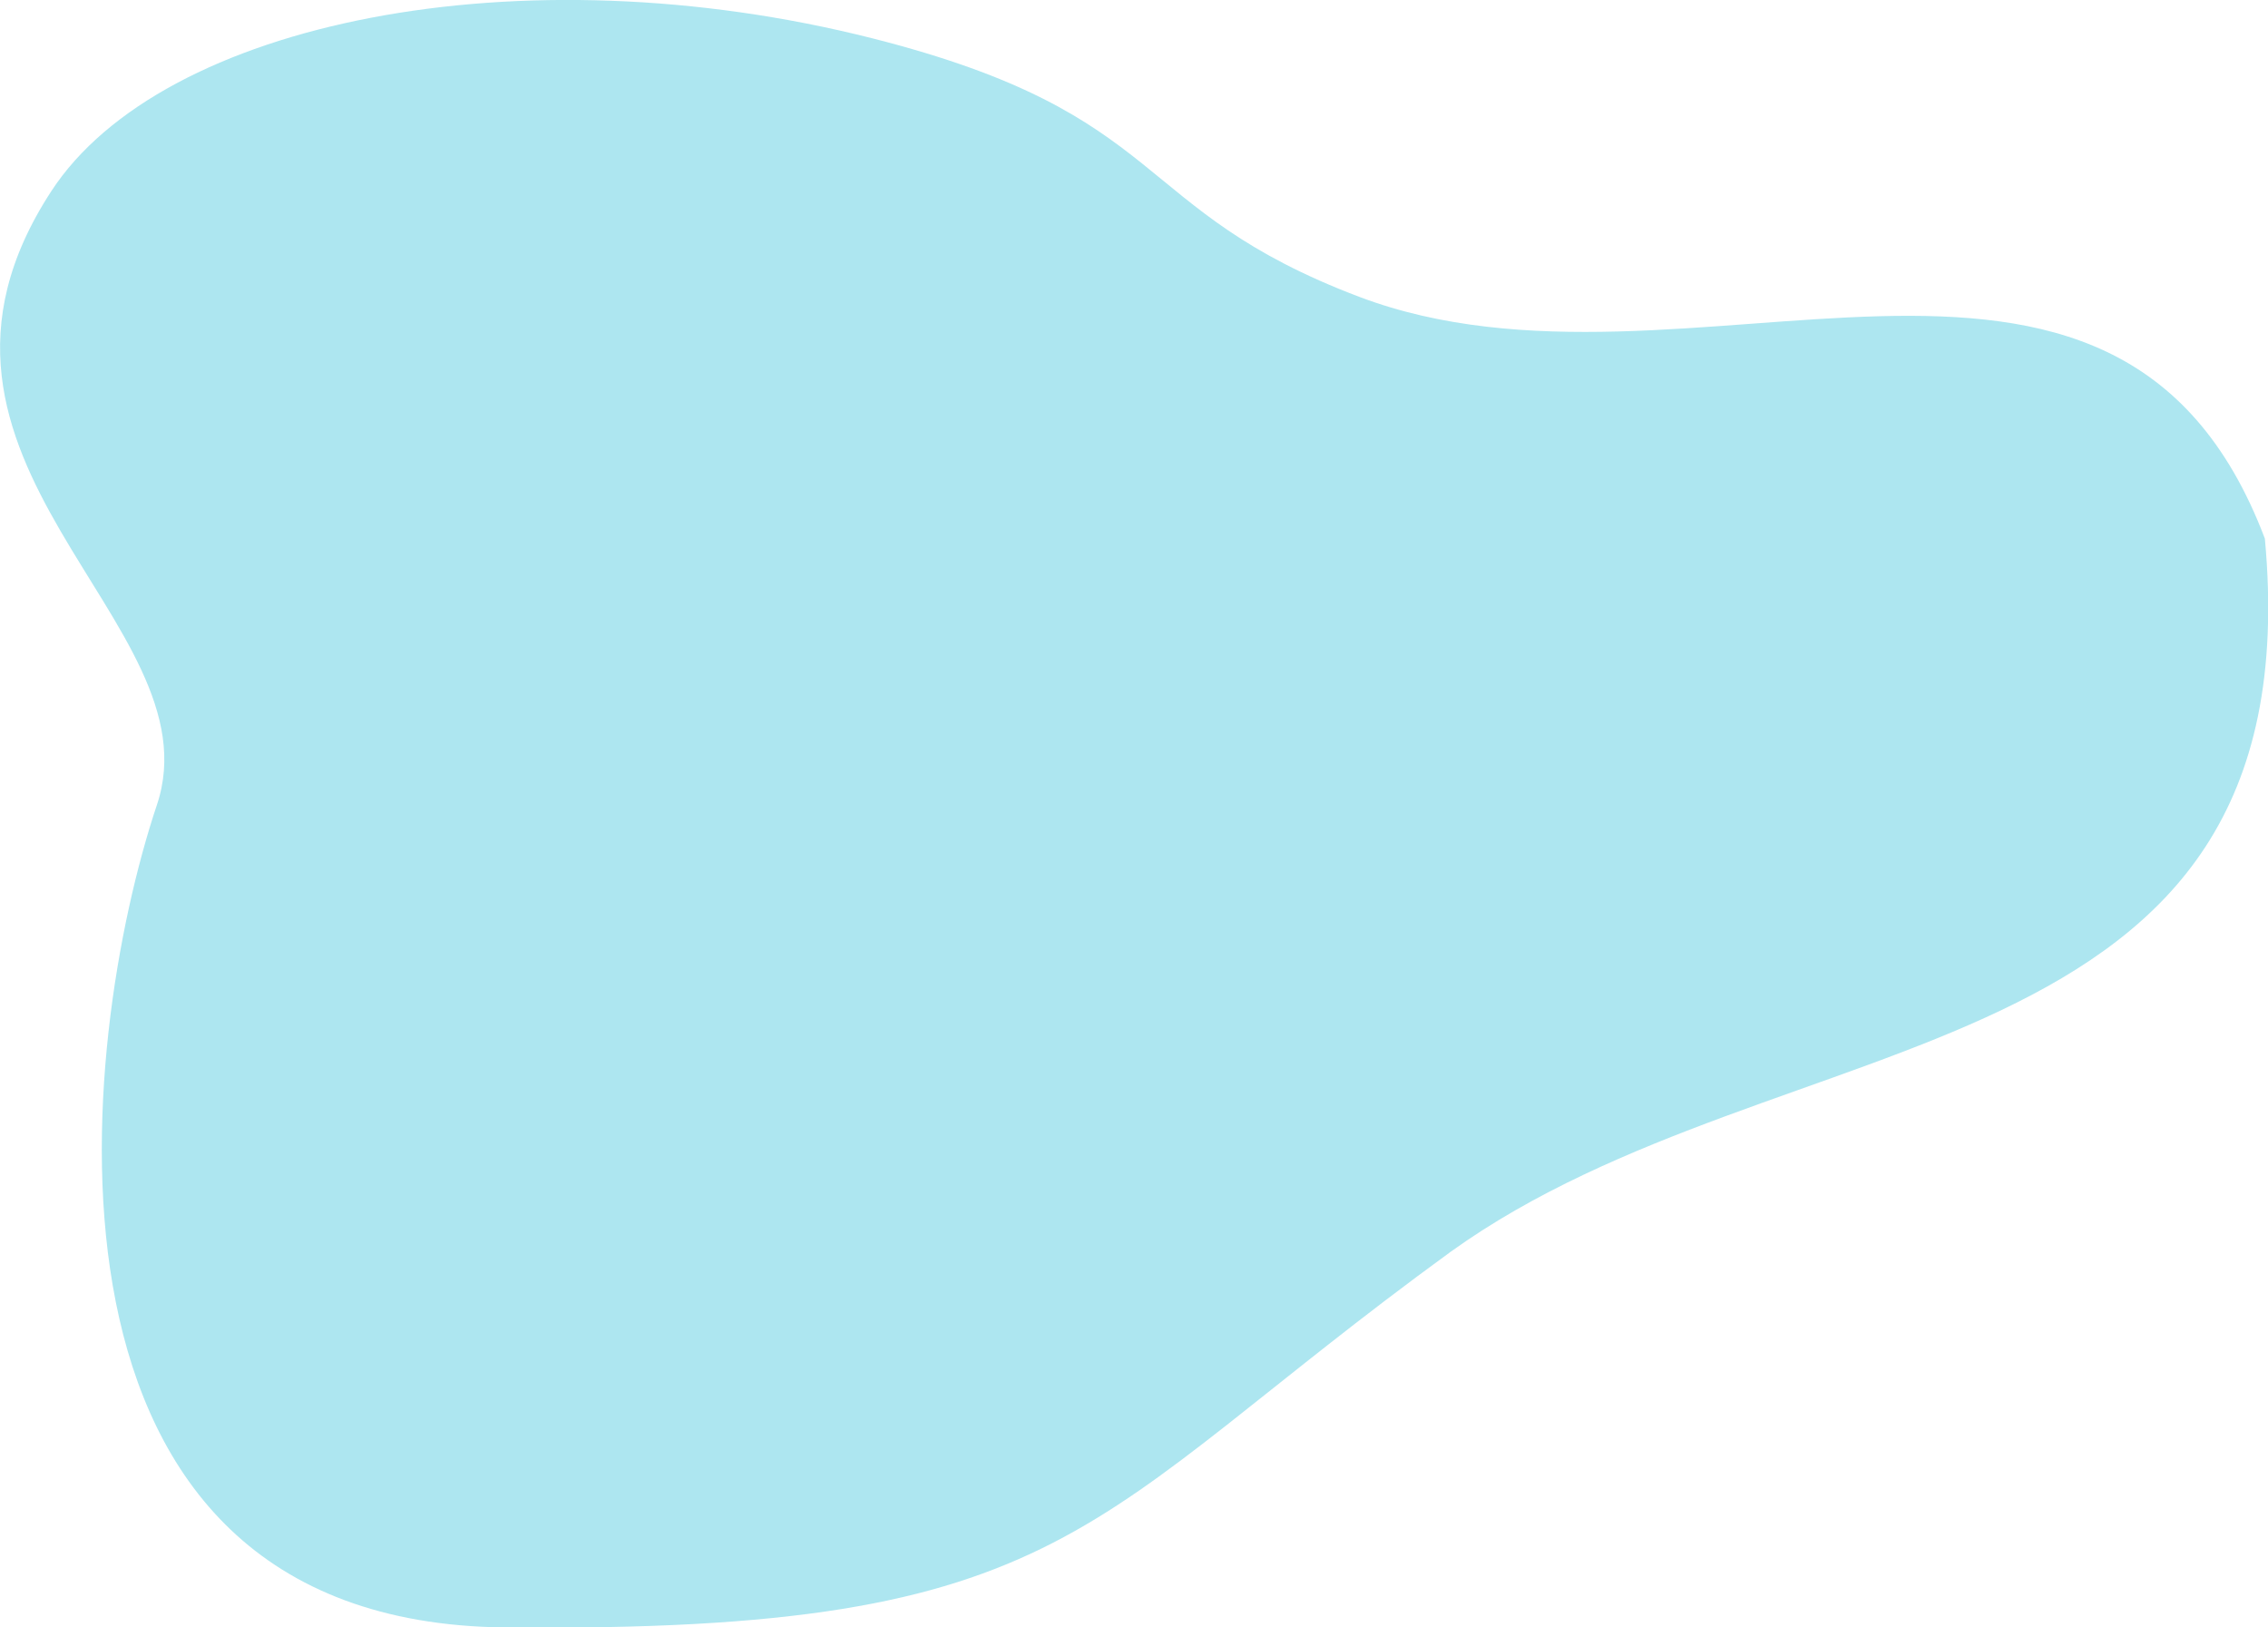
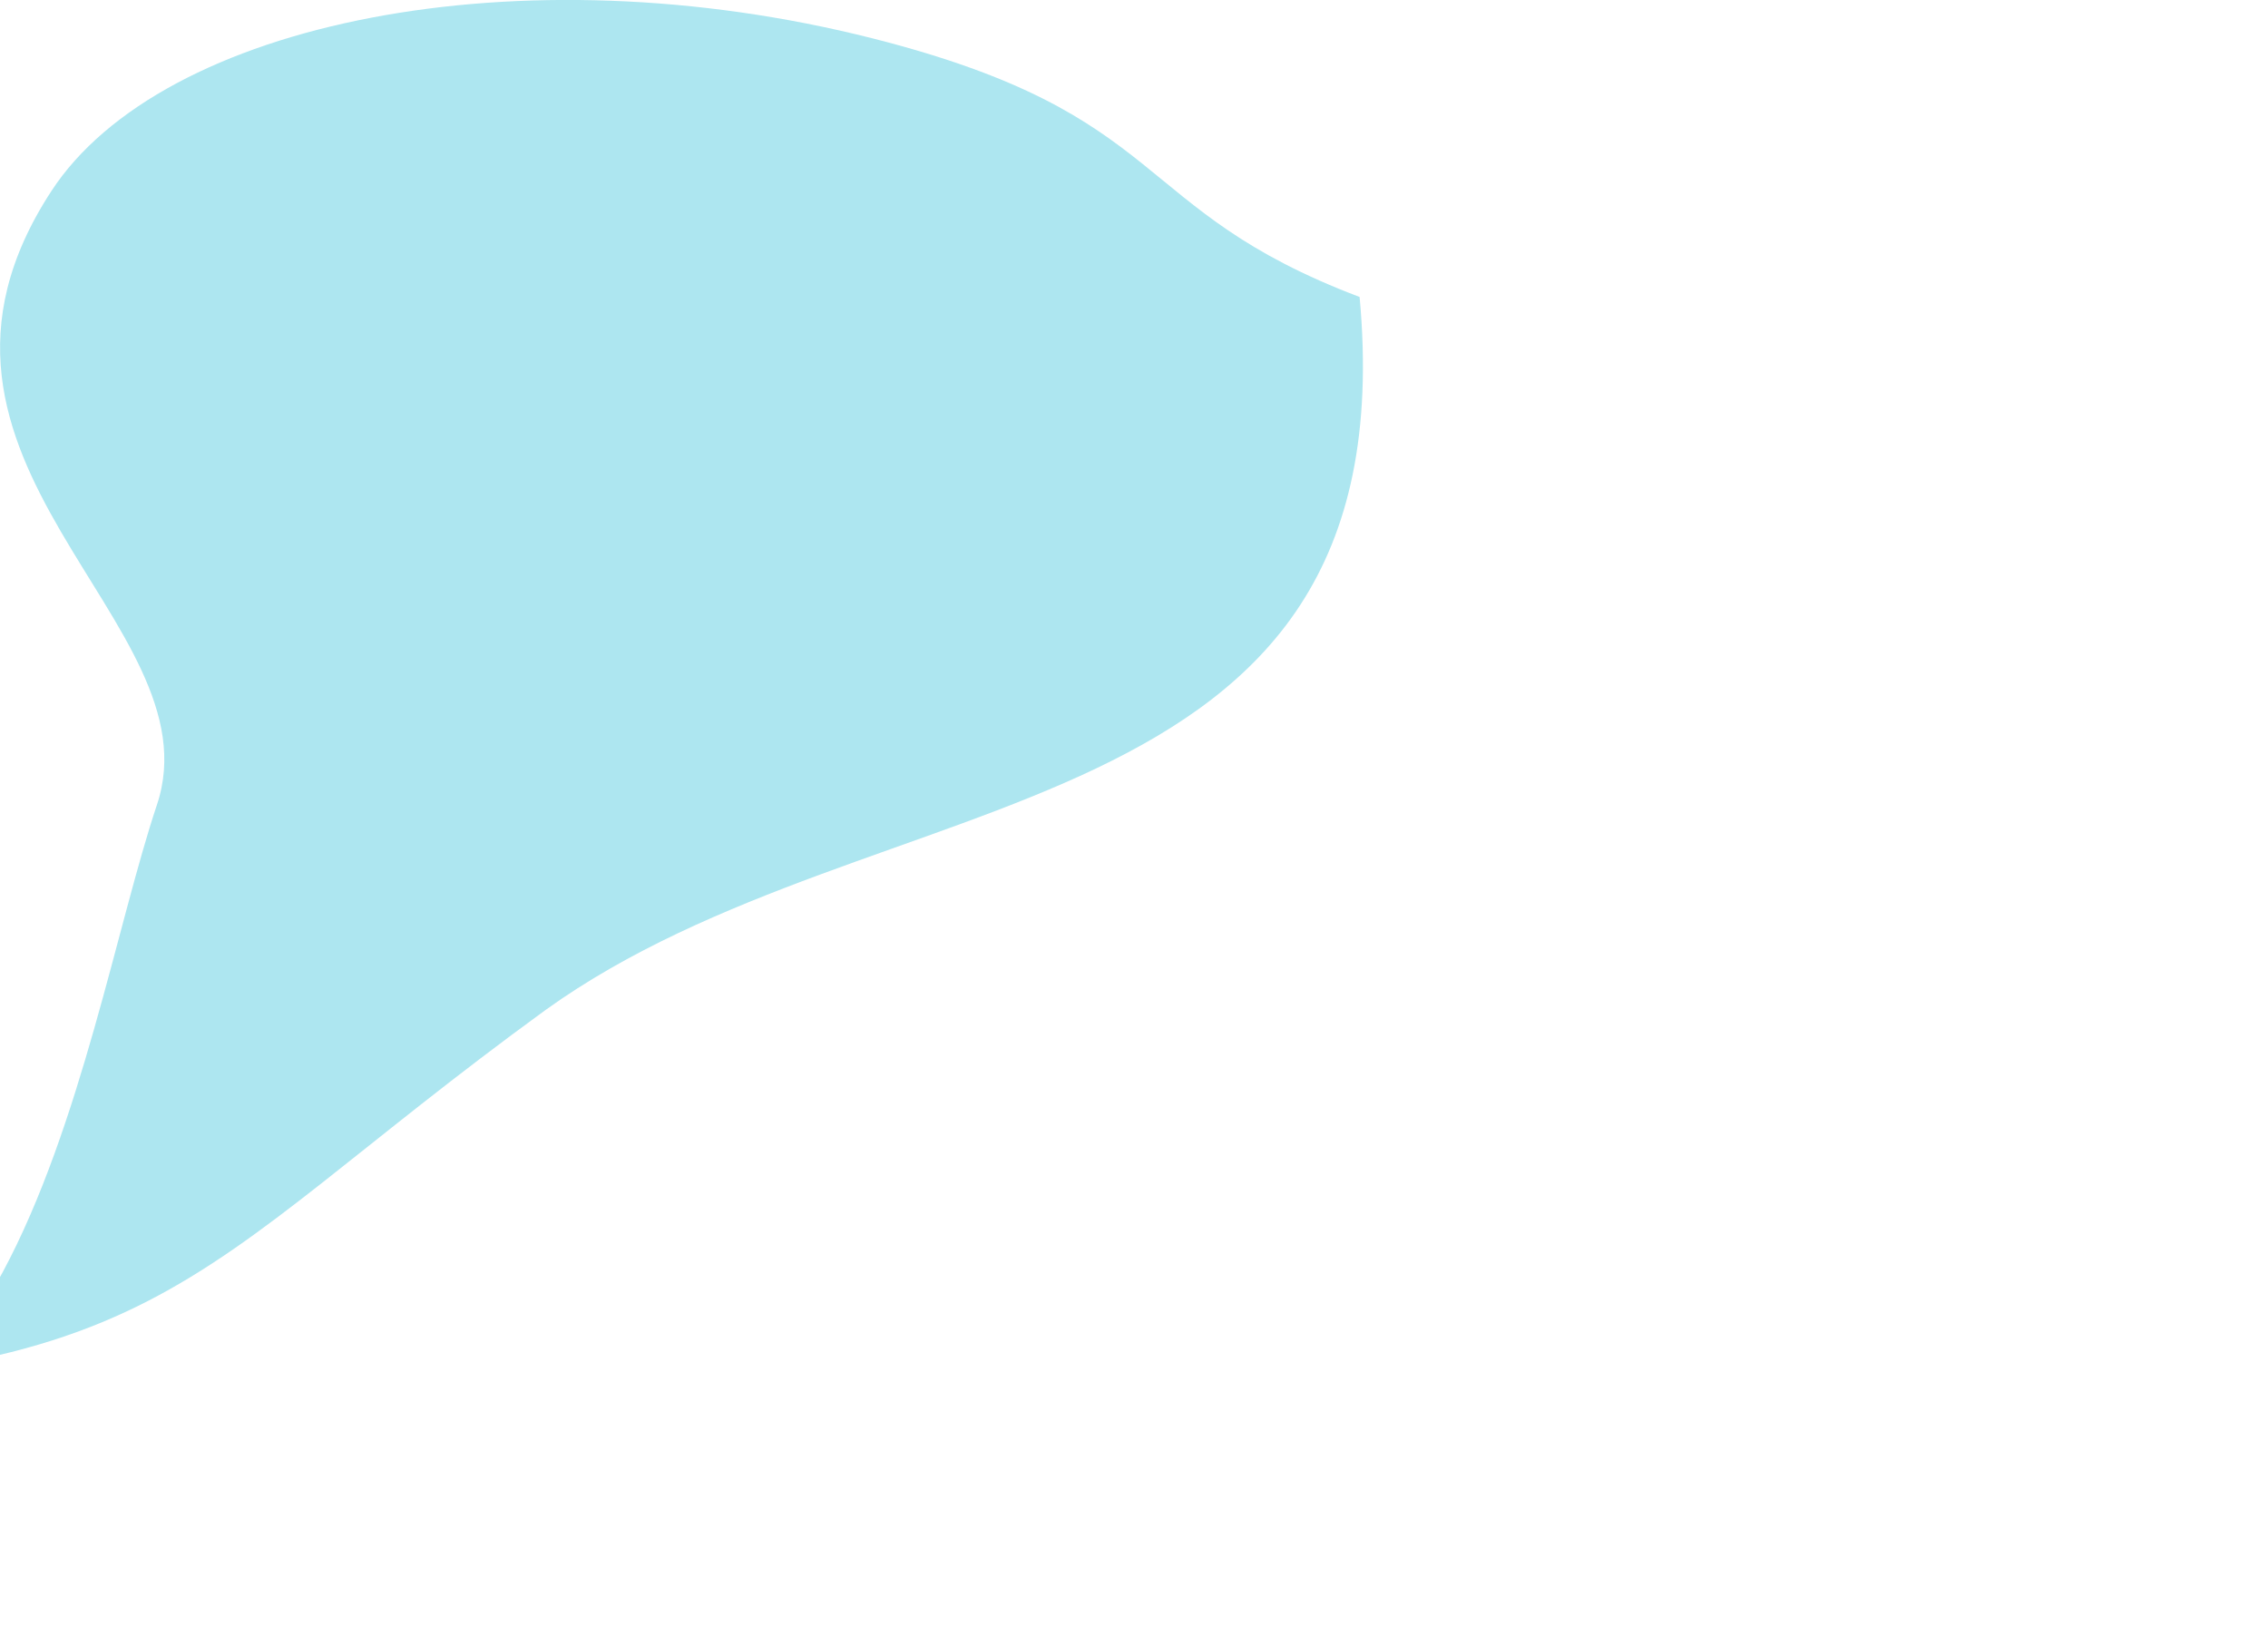
<svg xmlns="http://www.w3.org/2000/svg" id="Слой_1" x="0px" y="0px" viewBox="0 0 870.1 624.2" style="enable-background:new 0 0 870.1 624.2;" xml:space="preserve">
  <style type="text/css"> .st0{fill:#ADE6F0;} </style>
-   <path class="st0" d="M19.7,73.3c42.4-65,179.8-92.8,315-58.6c115.5,29.3,98,65.6,186.9,99.2c125.9,47.5,290-58.7,347.3,92.7 c19.3,209.1-184.8,182-312.2,273.4c-142.5,103.6-144,146.4-363,144.2C3.9,622.2,30,398.9,60.2,308.7 C83.7,238.6-48.3,177.4,19.7,73.3z" />
+   <path class="st0" d="M19.7,73.3c42.4-65,179.8-92.8,315-58.6c115.5,29.3,98,65.6,186.9,99.2c19.3,209.1-184.8,182-312.2,273.4c-142.5,103.6-144,146.4-363,144.2C3.9,622.2,30,398.9,60.2,308.7 C83.7,238.6-48.3,177.4,19.7,73.3z" />
</svg>